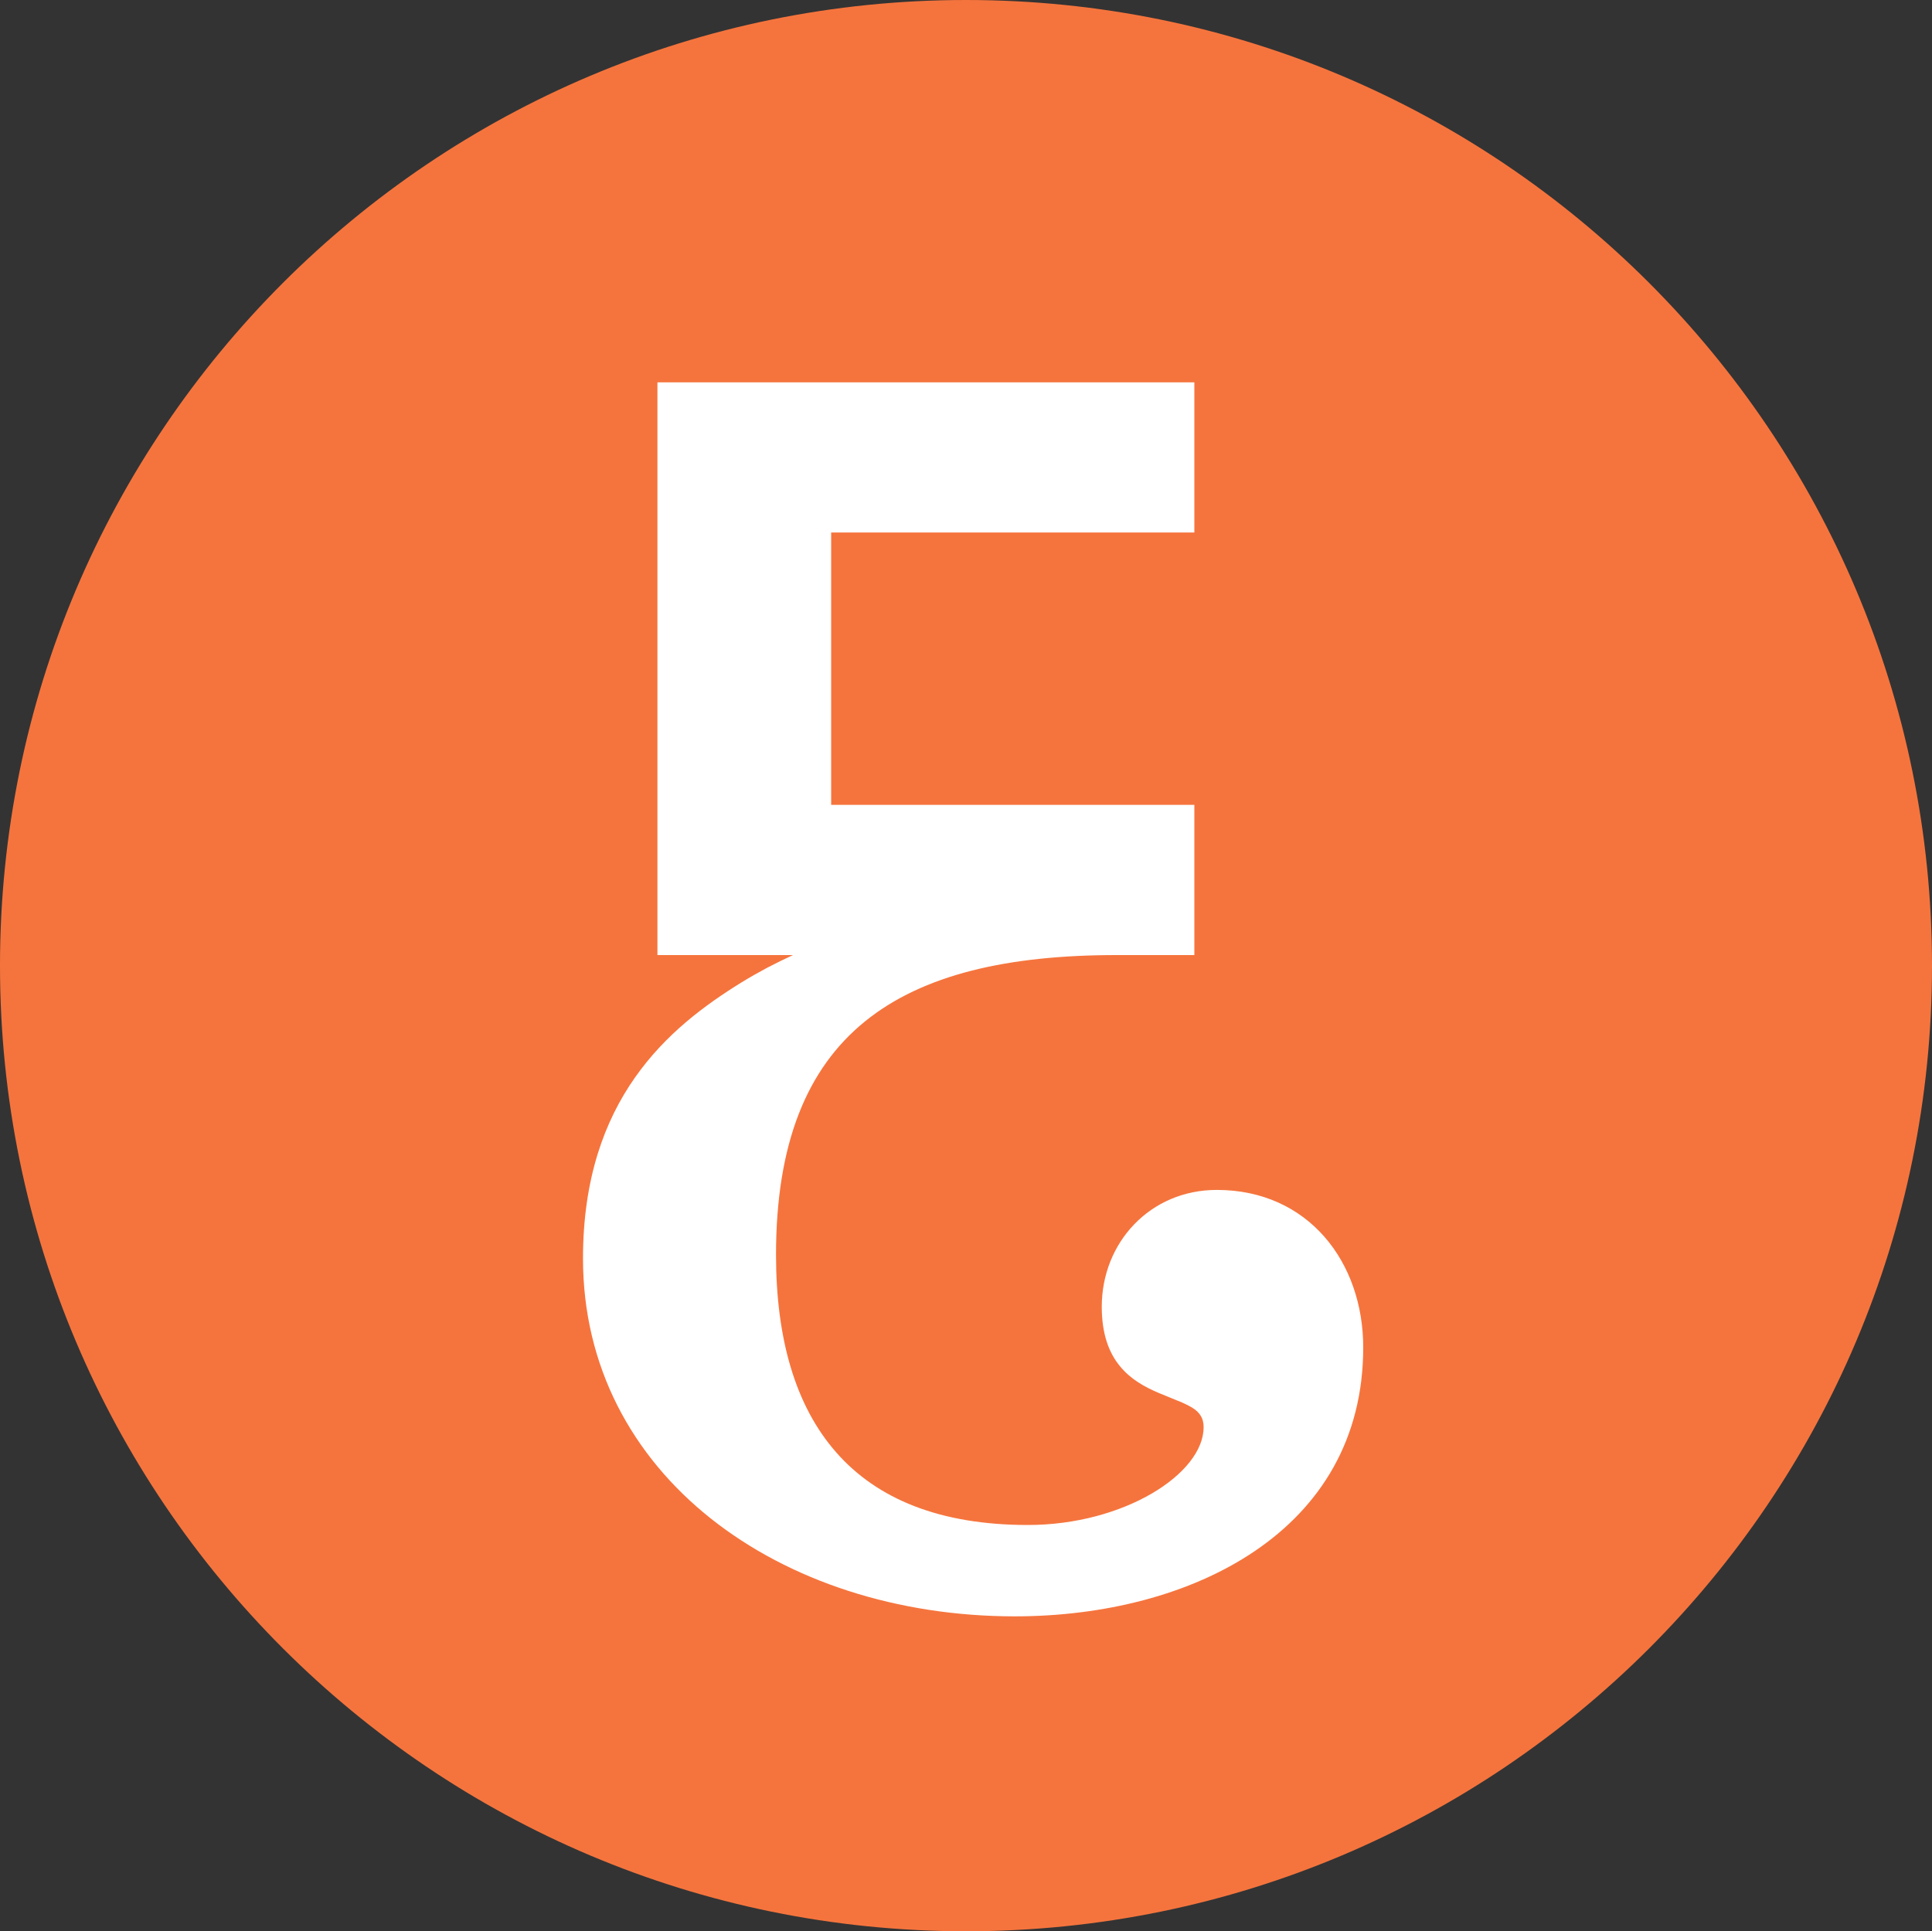
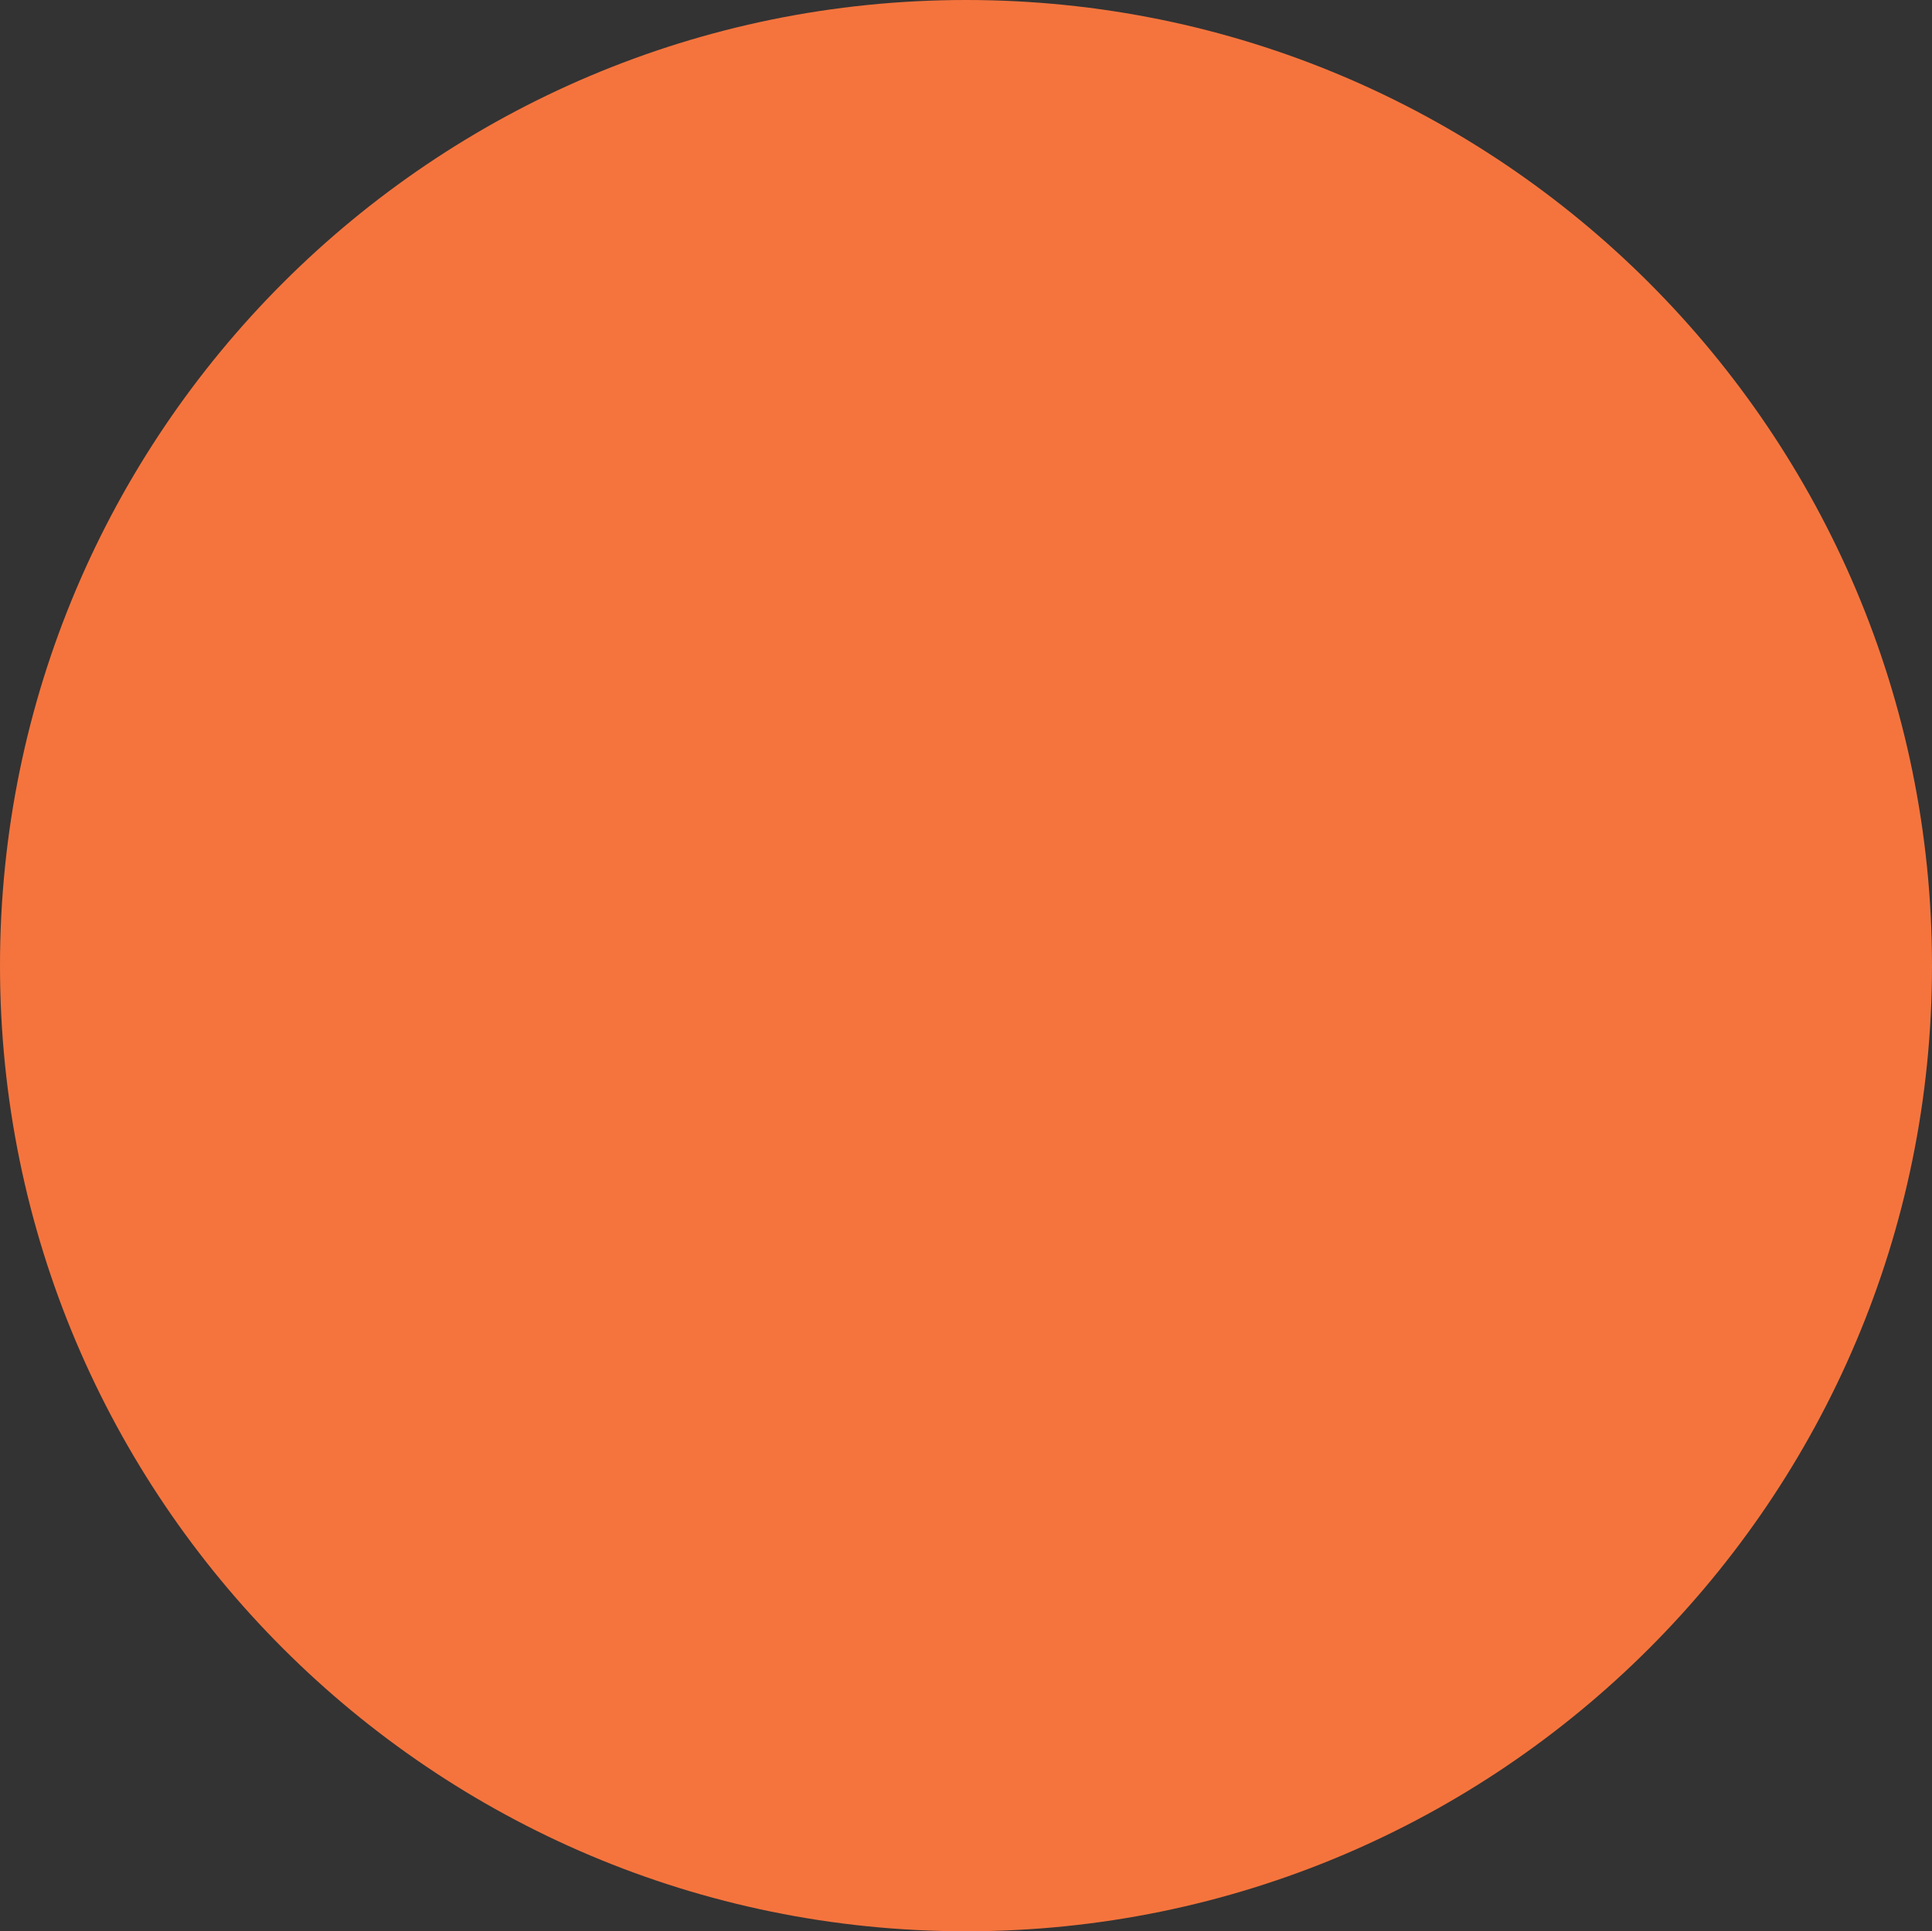
<svg xmlns="http://www.w3.org/2000/svg" viewBox="448.566 31.074 27.045 27.038">
  <rect x="448.566" y="31.074" width="27.045" height="27.038" fill="#333333" stroke="none" />
  <path d="M 0 13.522 C 0 9.789 1.514 6.409 3.961 3.962 C 6.409 1.515 9.79 0.002 13.523 0.002 C 17.257 0.002 20.638 1.515 23.085 3.962 C 25.531 6.409 27.045 9.789 27.045 13.522 C 27.045 17.255 25.531 20.634 23.085 23.08 C 20.638 25.527 17.257 27.04 13.523 27.04 C 9.789 27.04 6.409 25.527 3.961 23.08 C 1.514 20.634 0 17.255 0 13.522" fill="#f5743d" transform="matrix(1, 0, 0, 1, 448.566, 31.072)" />
-   <path d="M 10.863 17.57 C 10.863 18.736 11.131 19.682 11.706 20.336 C 12.28 20.99 13.162 21.352 14.388 21.352 C 15.062 21.352 15.677 21.172 16.124 20.911 C 16.571 20.65 16.849 20.307 16.849 19.982 C 16.849 19.917 16.835 19.865 16.807 19.821 C 16.78 19.777 16.74 19.741 16.687 19.708 C 16.654 19.689 16.62 19.671 16.586 19.655 C 16.551 19.638 16.516 19.623 16.48 19.61 L 16.349 19.556 L 16.217 19.502 C 16.025 19.42 15.826 19.312 15.676 19.127 C 15.525 18.943 15.423 18.682 15.423 18.296 C 15.423 17.848 15.592 17.439 15.877 17.143 C 16.163 16.846 16.566 16.661 17.033 16.661 C 17.673 16.661 18.186 16.914 18.538 17.315 C 18.891 17.717 19.083 18.269 19.083 18.866 C 19.083 20.157 18.479 21.098 17.567 21.716 C 16.655 22.335 15.435 22.631 14.205 22.631 C 12.563 22.631 11.052 22.136 9.951 21.262 C 8.851 20.388 8.161 19.135 8.161 17.621 C 8.161 16.506 8.461 15.696 8.889 15.087 C 9.316 14.478 9.871 14.07 10.381 13.755 C 10.503 13.68 10.626 13.611 10.746 13.547 C 10.867 13.484 10.986 13.426 11.101 13.373 L 10.152 13.373 L 9.203 13.373 L 9.203 9.364 L 9.203 5.355 L 12.961 5.355 L 16.719 5.355 L 16.719 6.406 L 16.719 7.457 L 14.177 7.457 L 11.635 7.457 L 11.635 9.364 L 11.635 11.27 L 14.177 11.27 L 16.719 11.27 L 16.719 12.322 L 16.719 13.373 L 16.176 13.373 L 15.633 13.373 C 14.112 13.373 12.92 13.643 12.107 14.303 C 11.295 14.962 10.863 16.012 10.863 17.57" fill="#fff" transform="matrix(1, 0, 0, 1, 448.566, 31.072)" />
</svg>